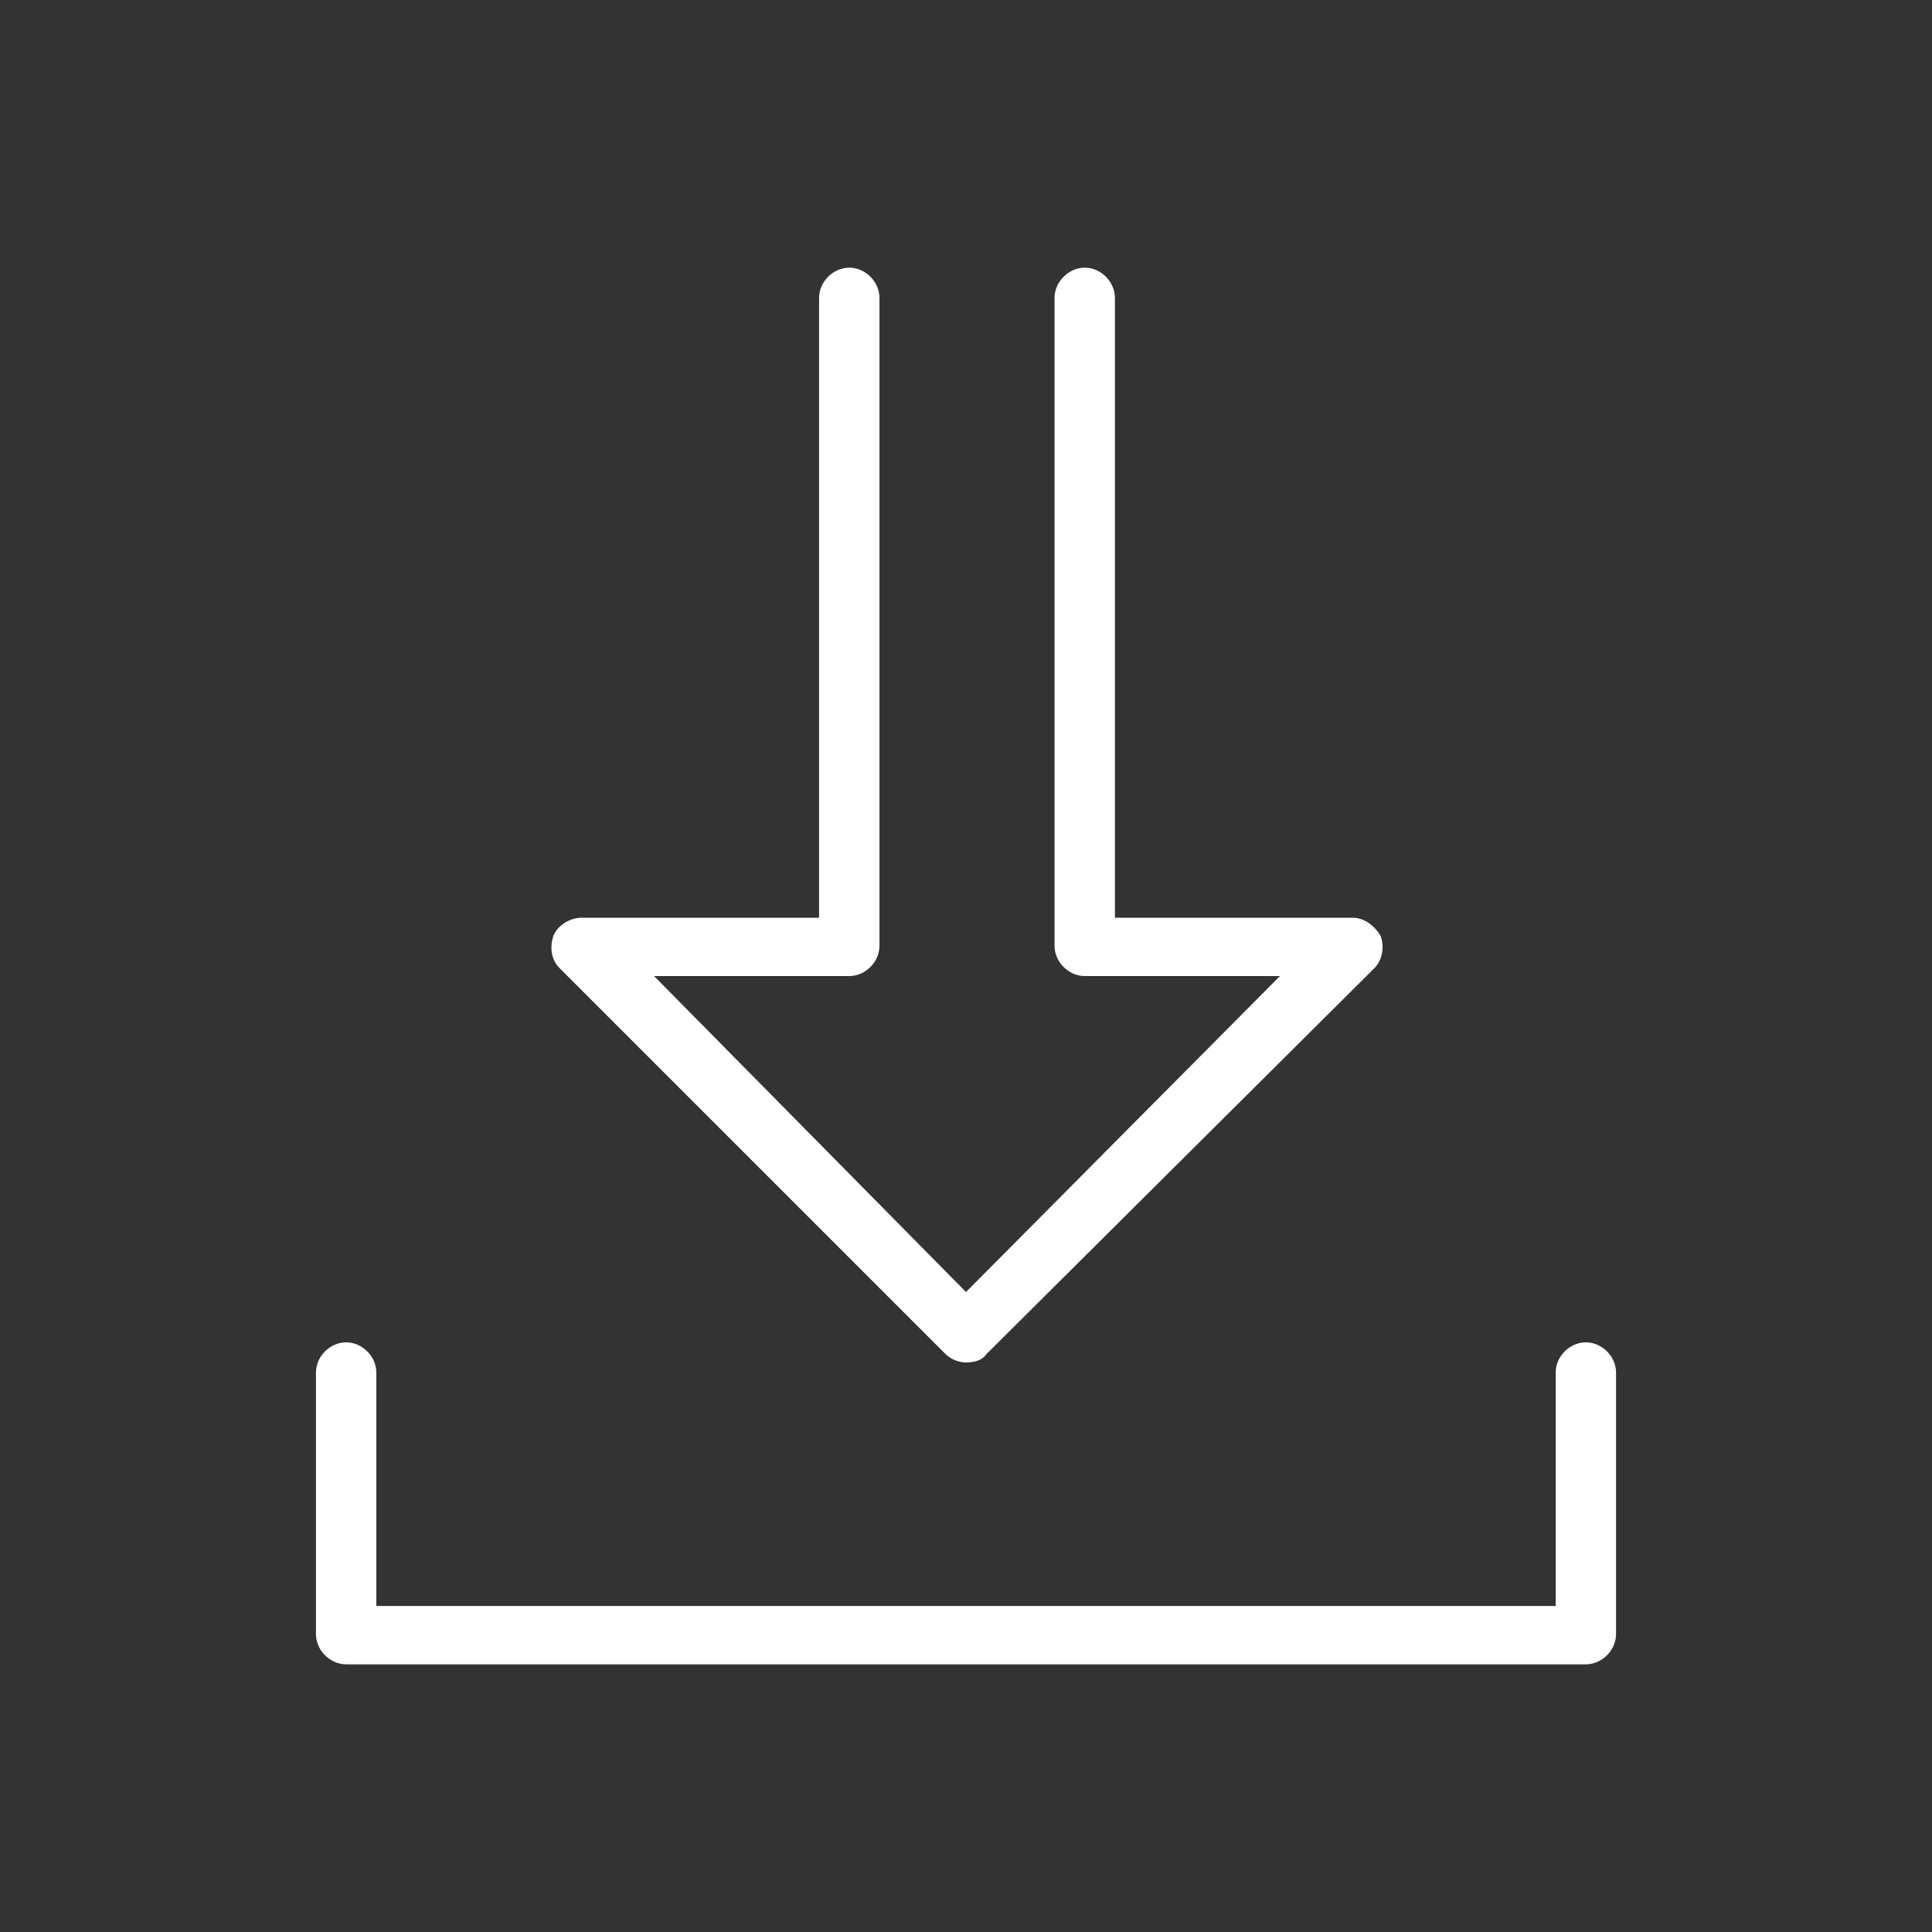
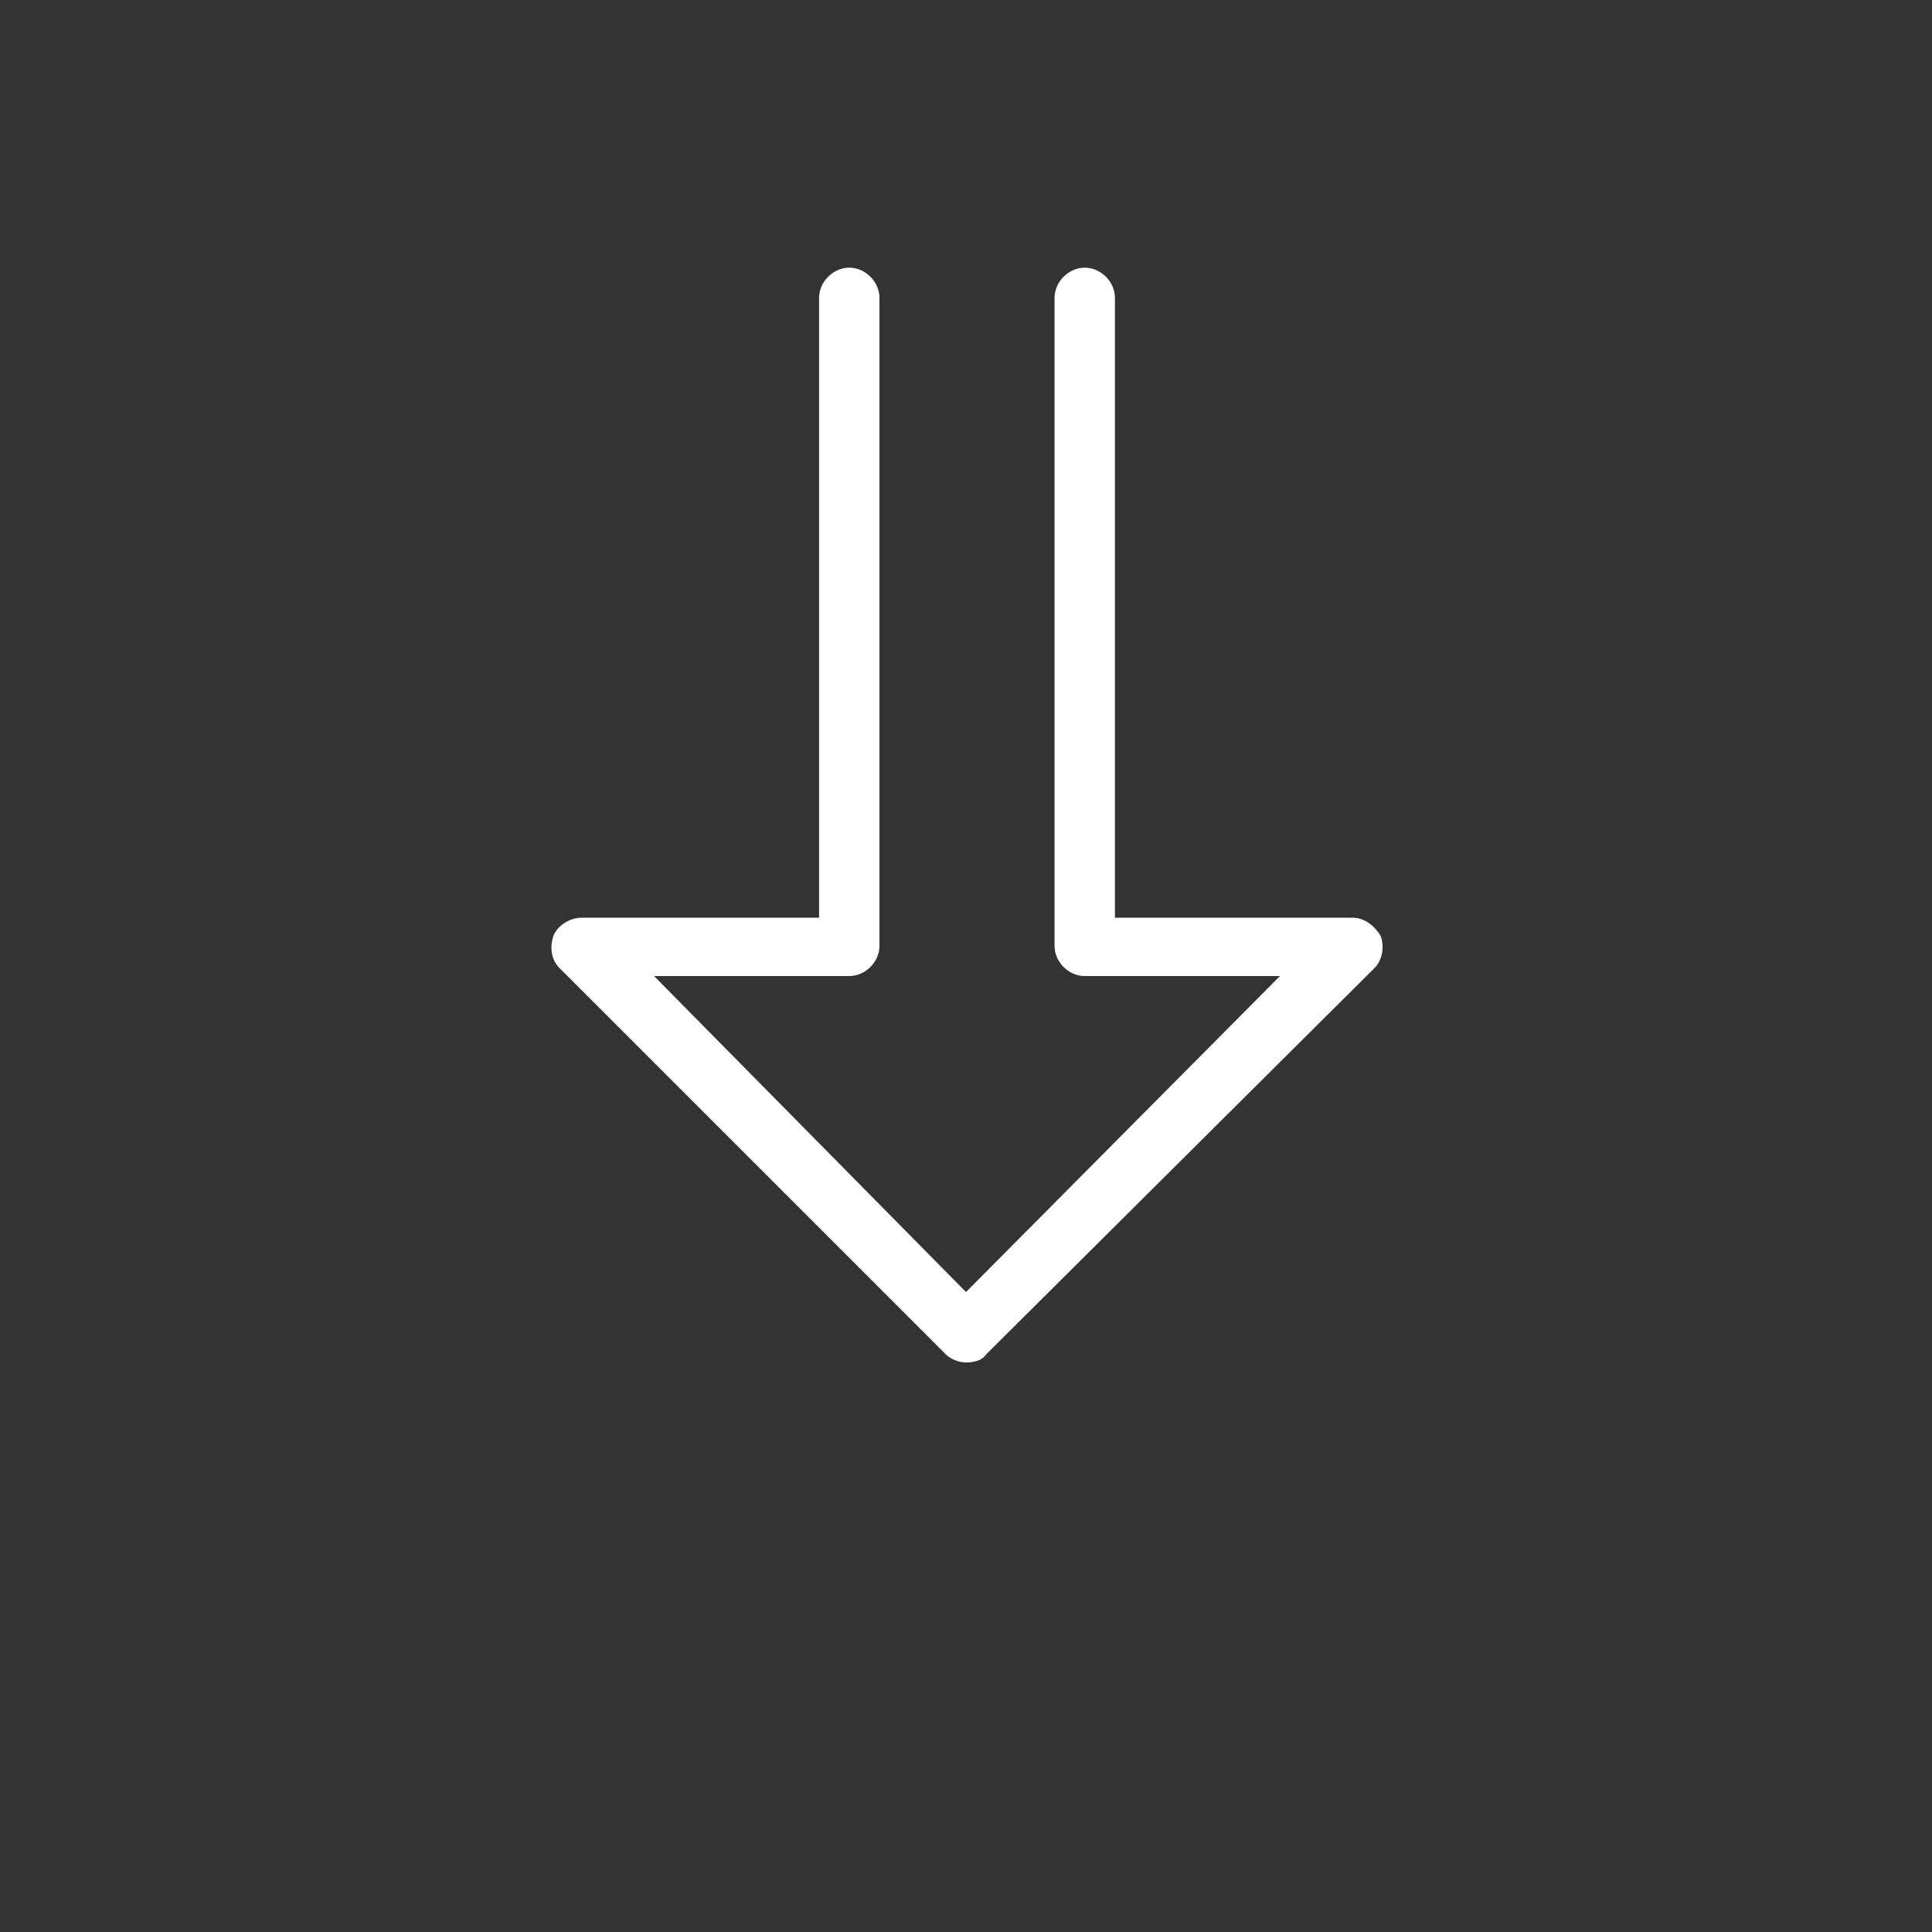
<svg xmlns="http://www.w3.org/2000/svg" version="1.1" id="Layer_1" x="0px" y="0px" viewBox="0 0 96 96" style="enable-background:new 0 0 96 96;" xml:space="preserve">
  <rect x="0" y="0" width="96" height="96" fill="#333333" stroke="none" />
  <style type="text/css">
	.st0{fill:#FFFFFF;}
</style>
  <g>
    <g>
      <path class="st0" d="M48,67.7c-0.4,0-0.8-0.2-1-0.4L27.8,48.1c-0.4-0.4-0.5-1-0.3-1.6c0.2-0.5,0.8-0.9,1.4-0.9h11.8V14.8    c0-0.8,0.7-1.5,1.5-1.5c0.8,0,1.5,0.7,1.5,1.5V47c0,0.8-0.7,1.5-1.5,1.5h-9.7L48,64.2l15.6-15.7h-9.7c-0.8,0-1.5-0.7-1.5-1.5V14.8    c0-0.8,0.7-1.5,1.5-1.5c0.8,0,1.5,0.7,1.5,1.5v30.8h11.8c0.6,0,1.1,0.4,1.4,0.9c0.2,0.5,0.1,1.2-0.3,1.6L49,67.3    C48.8,67.6,48.4,67.7,48,67.7z" />
    </g>
-     <path class="st0" d="M78.8,82.7H17.2c-0.8,0-1.5-0.7-1.5-1.5v-13c0-0.8,0.7-1.5,1.5-1.5s1.5,0.7,1.5,1.5v11.6h58.6V68.2   c0-0.8,0.7-1.5,1.5-1.5c0.8,0,1.5,0.7,1.5,1.5v13C80.3,82,79.6,82.7,78.8,82.7z" />
  </g>
</svg>